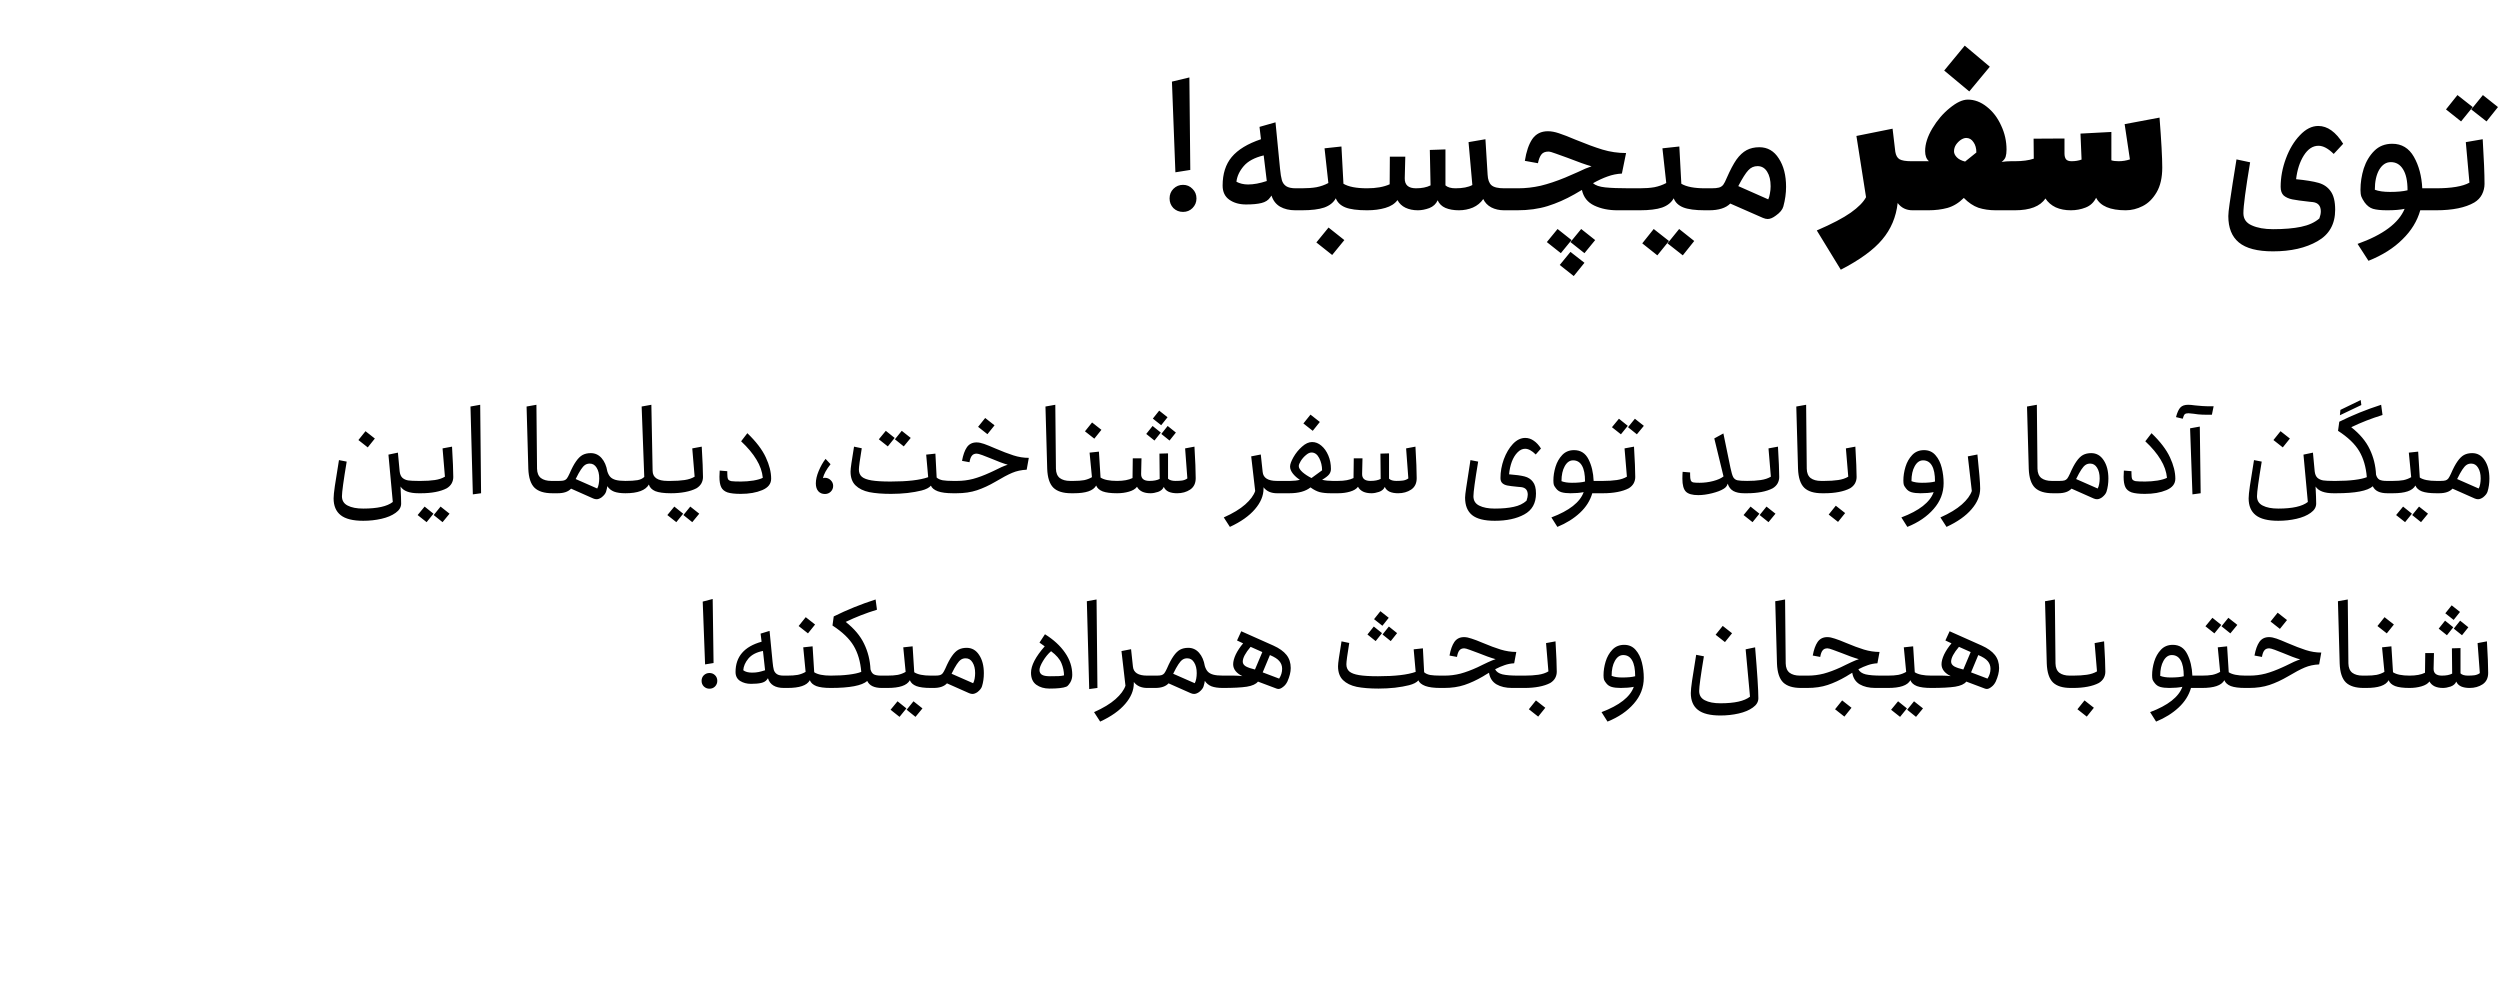
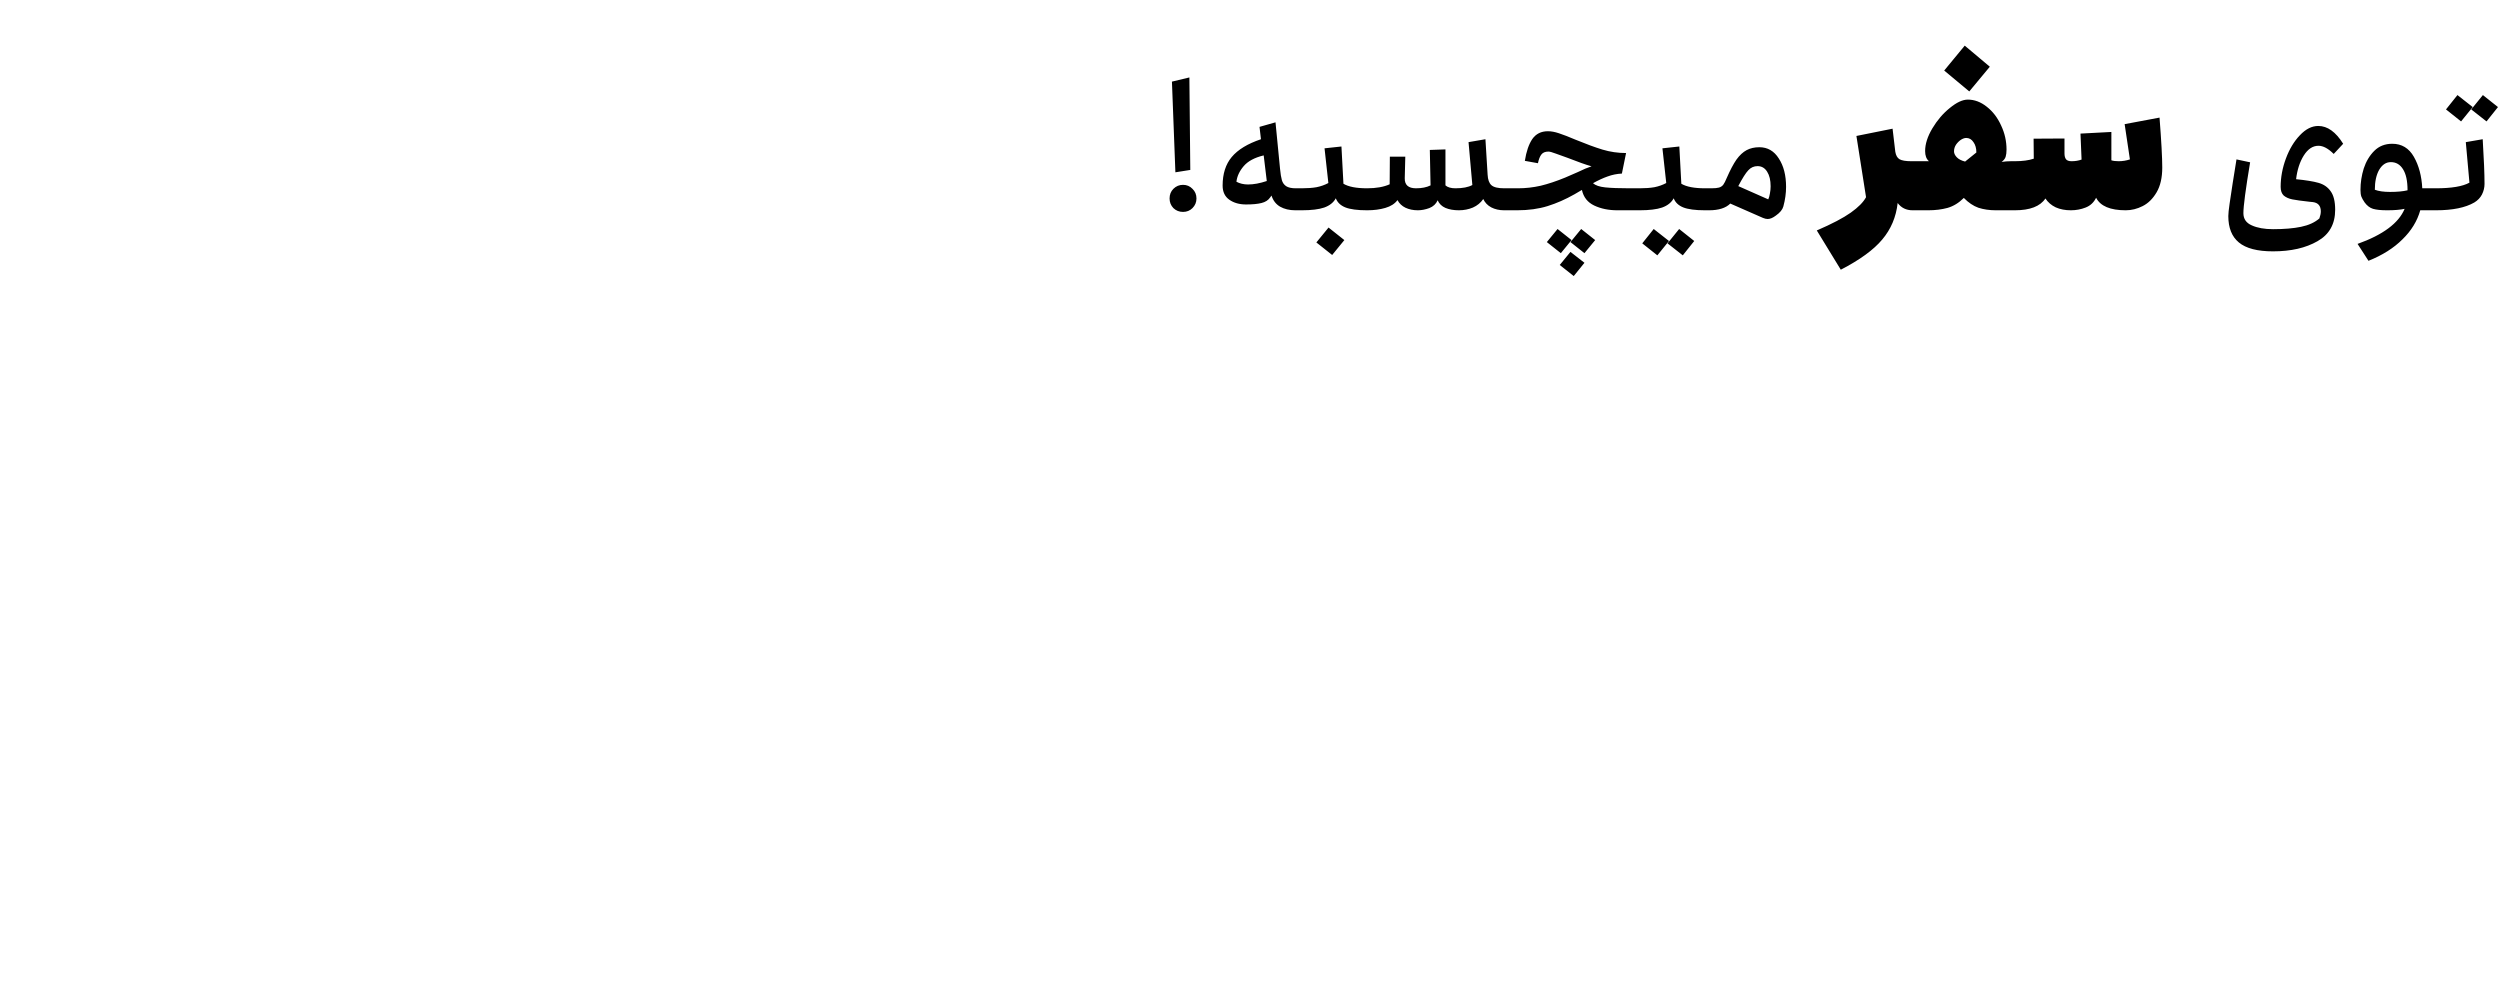
<svg xmlns="http://www.w3.org/2000/svg" width="963" height="387" viewBox="0 0 963 387" fill="none">
  <path d="M458.5 65.46L452.76 66.37L451.43 31.44L458.15 29.83L458.5 65.46ZM450.52 76.45C450.52 74.957 451.01 73.72 451.99 72.74C453.017 71.713 454.253 71.2 455.7 71.2C457.147 71.2 458.36 71.713 459.34 72.74C460.367 73.72 460.88 74.957 460.88 76.45C460.88 77.897 460.367 79.133 459.34 80.16C458.36 81.14 457.147 81.63 455.7 81.63C454.253 81.63 453.017 81.14 451.99 80.16C451.01 79.133 450.52 77.897 450.52 76.45ZM498.954 81C496.668 81 494.708 80.533 493.074 79.6C491.488 78.667 490.391 77.243 489.784 75.33L489.224 76.1C488.524 77.127 487.428 77.827 485.934 78.2C484.441 78.573 482.458 78.76 479.984 78.76C477.418 78.76 475.271 78.153 473.544 76.94C471.818 75.727 470.954 73.907 470.954 71.48C470.954 66.953 472.121 63.29 474.454 60.49C476.834 57.643 480.591 55.357 485.724 53.63L485.164 48.87L491.324 47.12L493.074 65.04C493.261 66.953 493.494 68.4 493.774 69.38C494.054 70.36 494.591 71.13 495.384 71.69C496.224 72.25 497.461 72.53 499.094 72.53H501.474C501.614 72.53 501.731 72.74 501.824 73.16C501.918 73.58 501.964 74.07 501.964 74.63V78.83C501.964 79.437 501.918 79.95 501.824 80.37C501.731 80.79 501.614 81 501.474 81H498.954ZM476.274 70.01C477.581 70.71 479.074 71.06 480.754 71.06C482.901 71.06 485.304 70.617 487.964 69.73L486.774 59.86C483.274 60.7 480.708 62.077 479.074 63.99C477.441 65.903 476.508 67.91 476.274 70.01ZM501.463 81C501.323 81 501.206 80.79 501.113 80.37C500.973 79.903 500.903 79.39 500.903 78.83V74.63C500.903 74.07 500.973 73.58 501.113 73.16C501.206 72.74 501.323 72.53 501.463 72.53C503.656 72.53 505.546 72.39 507.133 72.11C508.766 71.783 510.283 71.247 511.683 70.5L510.213 57.13L516.723 56.43L517.493 70.78C519.453 71.947 522.486 72.53 526.593 72.53C526.78 72.53 526.92 72.74 527.013 73.16C527.106 73.533 527.153 74.023 527.153 74.63V78.83C527.153 79.437 527.106 79.95 527.013 80.37C526.92 80.79 526.78 81 526.593 81C522.86 81 520.06 80.627 518.193 79.88C516.373 79.133 515.16 77.967 514.553 76.38C513.666 78.013 512.173 79.203 510.073 79.95C508.02 80.65 505.15 81 501.463 81ZM507.063 93.39L511.753 87.65L517.843 92.48L513.153 98.22L507.063 93.39ZM579.399 81C577.532 81 575.876 80.627 574.429 79.88C573.029 79.133 572.002 78.06 571.349 76.66C570.369 78.107 569.039 79.203 567.359 79.95C565.679 80.65 563.882 81 561.969 81C559.962 81 558.236 80.697 556.789 80.09C555.389 79.483 554.386 78.503 553.779 77.15C553.172 78.55 552.099 79.553 550.559 80.16C549.019 80.72 547.549 81 546.149 81C544.376 81 542.789 80.673 541.389 80.02C540.036 79.367 539.009 78.387 538.309 77.08C537.282 78.48 535.719 79.483 533.619 80.09C531.566 80.697 529.232 81 526.619 81C526.479 81 526.362 80.79 526.269 80.37C526.129 79.903 526.059 79.39 526.059 78.83V74.63C526.059 74.07 526.129 73.58 526.269 73.16C526.362 72.74 526.479 72.53 526.619 72.53C530.119 72.53 533.012 72.017 535.299 70.99L535.369 60.35H541.319L541.109 68.68C541.062 71.247 542.509 72.53 545.449 72.53C547.689 72.53 549.556 72.157 551.049 71.41L550.769 57.76L556.789 57.55V71.41C557.629 72.157 558.912 72.53 560.639 72.53C563.439 72.53 565.609 72.11 567.149 71.27L565.679 54.75L572.189 53.63L573.029 67.28C573.122 69.193 573.612 70.547 574.499 71.34C575.386 72.133 577.019 72.53 579.399 72.53H582.339C582.526 72.53 582.666 72.74 582.759 73.16C582.852 73.533 582.899 74.023 582.899 74.63V78.83C582.899 79.437 582.852 79.95 582.759 80.37C582.666 80.79 582.526 81 582.339 81H579.399ZM582.332 81C582.192 81 582.075 80.79 581.982 80.37C581.842 79.903 581.772 79.39 581.772 78.83V74.63C581.772 74.07 581.842 73.58 581.982 73.16C582.075 72.74 582.192 72.53 582.332 72.53H584.782C587.675 72.53 590.569 72.203 593.462 71.55C596.355 70.85 599.505 69.8 602.912 68.4C604.079 67.933 605.689 67.233 607.742 66.3C609.842 65.273 611.615 64.527 613.062 64.06C611.009 63.5 607.905 62.403 603.752 60.77C602.165 60.163 600.672 59.627 599.272 59.16C597.919 58.647 596.985 58.39 596.472 58.39C595.212 58.39 594.302 58.763 593.742 59.51C593.182 60.21 592.739 61.33 592.412 62.87L587.372 61.96C587.932 58.367 588.889 55.567 590.242 53.56C591.642 51.553 593.649 50.55 596.262 50.55C597.522 50.55 598.922 50.807 600.462 51.32C602.049 51.833 604.219 52.673 606.972 53.84C610.939 55.473 614.369 56.733 617.262 57.62C620.202 58.507 623.235 58.95 626.362 58.95L624.752 66.86C622.839 66.953 620.995 67.327 619.222 67.98C617.495 68.587 615.629 69.45 613.622 70.57C614.555 71.41 616.119 71.947 618.312 72.18C620.552 72.413 623.655 72.53 627.622 72.53H631.612C631.799 72.53 631.939 72.74 632.032 73.16C632.125 73.533 632.172 74.023 632.172 74.63V78.83C632.172 79.437 632.125 79.95 632.032 80.37C631.939 80.79 631.799 81 631.612 81H623.002C619.642 81 616.679 80.393 614.112 79.18C611.545 77.967 609.959 75.96 609.352 73.16L606.482 74.84C603.029 76.8 599.575 78.317 596.122 79.39C592.669 80.463 588.772 81 584.432 81H582.332ZM595.842 93.25L599.972 88.21L605.362 92.48L601.232 97.52L595.842 93.25ZM604.942 97.03L610.332 101.23L606.202 106.34L600.812 102.07L604.942 97.03ZM609.072 88.21L614.462 92.48L610.332 97.52L604.942 93.25L609.072 88.21ZM631.619 81C631.479 81 631.362 80.79 631.269 80.37C631.129 79.903 631.059 79.39 631.059 78.83V74.63C631.059 74.07 631.129 73.58 631.269 73.16C631.362 72.74 631.479 72.53 631.619 72.53C633.812 72.53 635.702 72.39 637.289 72.11C638.922 71.783 640.439 71.247 641.839 70.5L640.369 57.13L646.879 56.43L647.649 70.78C649.609 71.947 652.642 72.53 656.749 72.53C656.936 72.53 657.076 72.74 657.169 73.16C657.262 73.533 657.309 74.023 657.309 74.63V78.83C657.309 79.437 657.262 79.95 657.169 80.37C657.076 80.79 656.936 81 656.749 81C653.016 81 650.216 80.627 648.349 79.88C646.529 79.133 645.316 77.967 644.709 76.38C643.822 78.013 642.329 79.203 640.229 79.95C638.176 80.65 635.306 81 631.619 81ZM632.599 93.74L637.009 88.21L642.889 92.83L638.409 98.36L632.599 93.74ZM646.809 88.21L652.619 92.83L648.209 98.36L642.329 93.74L646.809 88.21ZM666.505 78.41C664.779 80.137 662.049 81 658.315 81H656.775C656.635 81 656.519 80.79 656.425 80.37C656.285 79.903 656.215 79.39 656.215 78.83V74.63C656.215 74.07 656.285 73.58 656.425 73.16C656.519 72.74 656.635 72.53 656.775 72.53H659.225C660.532 72.53 661.512 72.437 662.165 72.25C662.819 72.063 663.355 71.713 663.775 71.2C664.195 70.64 664.662 69.73 665.175 68.47C666.482 65.483 667.719 63.15 668.885 61.47C670.099 59.79 671.405 58.577 672.805 57.83C674.205 57.083 675.839 56.71 677.705 56.71C680.879 56.71 683.375 58.157 685.195 61.05C687.062 63.897 687.995 67.537 687.995 71.97C687.995 74.443 687.645 76.963 686.945 79.53C686.619 80.743 685.662 81.91 684.075 83.03C682.909 83.917 681.859 84.36 680.925 84.36C680.365 84.36 679.759 84.22 679.105 83.94L666.505 78.41ZM681.135 76.8C681.415 76.193 681.625 75.447 681.765 74.56C681.952 73.627 682.045 72.693 682.045 71.76C682.045 69.427 681.602 67.56 680.715 66.16C679.829 64.713 678.592 63.99 677.005 63.99C675.605 63.99 674.415 64.527 673.435 65.6C672.455 66.627 671.172 68.657 669.585 71.69L681.135 76.8ZM736.72 81C734.294 81 732.38 80.067 730.98 78.2C730.374 83.613 728.39 88.303 725.03 92.27C721.717 96.237 716.397 100.11 709.07 103.89L699.83 88.77C705.664 86.25 710.027 83.963 712.92 81.91C715.814 79.857 717.774 77.873 718.8 75.96L715.09 52.37L729.02 49.57C729.44 52.883 729.79 55.847 730.07 58.46C730.304 59.86 730.84 60.817 731.68 61.33C732.567 61.843 734.084 62.1 736.23 62.1H737.98C738.214 62.1 738.4 62.473 738.54 63.22C738.727 63.967 738.82 64.877 738.82 65.95V77.15C738.82 78.223 738.727 79.133 738.54 79.88C738.4 80.627 738.214 81 737.98 81H736.72ZM737.986 81C737.753 81 737.566 80.627 737.426 79.88C737.24 79.133 737.146 78.223 737.146 77.15V65.95C737.146 64.877 737.24 63.967 737.426 63.22C737.566 62.473 737.753 62.1 737.986 62.1H739.736H743.026C742.046 61.26 741.556 59.953 741.556 58.18C741.556 55.473 742.49 52.557 744.356 49.43C746.223 46.303 748.463 43.69 751.076 41.59C753.69 39.443 756 38.37 758.006 38.37C760.573 38.37 763 39.28 765.286 41.1C767.62 42.92 769.463 45.323 770.816 48.31C772.216 51.25 772.916 54.353 772.916 57.62C772.916 58.74 772.8 59.673 772.566 60.42C772.333 61.12 771.82 61.773 771.026 62.38C772.146 62.193 773.336 62.1 774.596 62.1H776.136C776.416 62.1 776.626 62.473 776.766 63.22C776.953 63.92 777.046 64.83 777.046 65.95V77.15C777.046 78.27 776.953 79.203 776.766 79.95C776.626 80.65 776.416 81 776.136 81H768.786C766.313 81 764.073 80.673 762.066 80.02C760.106 79.32 758.24 78.06 756.466 76.24C754.553 78.153 752.453 79.437 750.166 80.09C747.926 80.697 745.476 81 742.816 81H737.986ZM752.686 58.32C752.686 59.067 753.036 59.813 753.736 60.56C754.436 61.307 755.51 61.867 756.956 62.24L761.296 58.74C761.296 57.107 760.923 55.777 760.176 54.75C759.476 53.677 758.543 53.14 757.376 53.14C756.77 53.14 756.093 53.373 755.346 53.84C754.646 54.307 754.016 54.937 753.456 55.73C752.943 56.523 752.686 57.387 752.686 58.32ZM748.906 27.17L756.816 17.58L766.476 25.7L758.566 35.22L748.906 27.17ZM776.131 81C775.898 81 775.711 80.627 775.571 79.88C775.384 79.133 775.291 78.223 775.291 77.15V65.95C775.291 64.877 775.384 63.967 775.571 63.22C775.711 62.473 775.898 62.1 776.131 62.1C779.071 62.1 781.498 61.773 783.411 61.12L783.341 53.42L795.241 53.35V59.09C795.241 60.117 795.451 60.887 795.871 61.4C796.291 61.867 796.991 62.1 797.971 62.1C799.371 62.1 800.654 61.89 801.821 61.47L801.401 51.46L813.301 50.83V61.75C814.001 61.983 814.934 62.1 816.101 62.1C817.594 62.1 819.041 61.867 820.441 61.4L818.411 47.82L831.851 45.3C832.551 54.307 832.901 60.723 832.901 64.55C832.901 68.423 832.178 71.597 830.731 74.07C829.284 76.543 827.488 78.317 825.341 79.39C823.241 80.463 821.071 81 818.831 81C812.858 81 809.054 79.39 807.421 76.17C806.534 77.99 805.181 79.25 803.361 79.95C801.588 80.65 799.698 81 797.691 81C795.498 81 793.561 80.627 791.881 79.88C790.201 79.087 788.871 77.943 787.891 76.45C785.884 79.483 781.964 81 776.131 81ZM875.567 96.82C869.547 96.82 865.16 95.677 862.407 93.39C859.7 91.15 858.347 87.767 858.347 83.24C858.347 82.307 858.51 80.72 858.837 78.48C859.164 76.193 859.56 73.557 860.027 70.57L861.497 61.4L866.747 62.52C865.02 72.88 864.157 79.413 864.157 82.12C864.157 84.313 865.23 85.877 867.377 86.81C869.524 87.79 872.254 88.28 875.567 88.28C879.86 88.28 883.454 87.977 886.347 87.37C889.287 86.763 891.644 85.69 893.417 84.15C893.79 83.123 893.977 82.213 893.977 81.42C893.977 79.32 892.974 78.13 890.967 77.85L889.567 77.71C886.58 77.383 884.387 77.08 882.987 76.8C881.634 76.52 880.537 76.03 879.697 75.33C878.904 74.583 878.507 73.463 878.507 71.97C878.507 68.33 879.184 64.69 880.537 61.05C881.89 57.41 883.687 54.423 885.927 52.09C888.167 49.71 890.524 48.52 892.997 48.52C896.544 48.52 899.74 50.807 902.587 55.38L898.947 59.3C896.847 57.2 894.887 56.15 893.067 56.15C890.874 56.15 888.984 57.41 887.397 59.93C885.857 62.403 884.877 65.437 884.457 69.03C888.237 69.403 891.107 69.87 893.067 70.43C895.074 70.99 896.637 72.063 897.757 73.65C898.924 75.237 899.507 77.617 899.507 80.79C899.507 86.297 897.244 90.333 892.717 92.9C888.19 95.513 882.474 96.82 875.567 96.82ZM908.135 93.95C917.935 90.45 923.978 85.947 926.265 80.44C924.585 80.813 922.345 81 919.545 81C917.165 81 915.345 80.813 914.085 80.44C912.872 80.067 911.798 79.25 910.865 77.99C910.258 77.103 909.838 76.357 909.605 75.75C909.372 75.097 909.255 74.233 909.255 73.16C909.255 70.36 909.675 67.607 910.515 64.9C911.402 62.193 912.755 59.93 914.575 58.11C916.395 56.29 918.705 55.38 921.505 55.38C925.145 55.38 927.922 57.06 929.835 60.42C931.748 63.78 932.822 67.817 933.055 72.53H938.375C938.515 72.53 938.632 72.74 938.725 73.16C938.865 73.58 938.935 74.07 938.935 74.63V78.83C938.935 79.39 938.865 79.903 938.725 80.37C938.632 80.79 938.515 81 938.375 81H932.285C931.118 85.153 928.832 88.887 925.425 92.2C922.065 95.56 917.702 98.313 912.335 100.46L908.135 93.95ZM914.785 73.09C916.232 73.65 918.192 73.93 920.665 73.93C923.418 73.93 925.658 73.72 927.385 73.3C927.385 69.707 926.802 67 925.635 65.18C924.515 63.36 922.952 62.45 920.945 62.45C919.125 62.45 917.632 63.43 916.465 65.39C915.345 67.35 914.785 69.917 914.785 73.09ZM938.348 81C938.208 81 938.091 80.79 937.998 80.37C937.858 79.903 937.788 79.39 937.788 78.83V74.63C937.788 74.07 937.858 73.58 937.998 73.16C938.091 72.74 938.208 72.53 938.348 72.53C944.321 72.53 948.614 71.807 951.228 70.36L949.828 54.75L956.338 53.63C956.804 61.283 957.038 67.023 957.038 70.85C957.038 72.25 956.711 73.603 956.058 74.91C955.404 76.17 954.424 77.197 953.118 77.99C949.664 79.997 944.741 81 938.348 81ZM942.198 42.15L946.608 36.62L952.488 41.24L948.008 46.77L942.198 42.15ZM956.408 36.62L962.218 41.24L957.808 46.77L951.928 42.15L956.408 36.62Z" fill="black" />
-   <path d="M161.193 190C157.705 190 155.401 189.136 154.281 187.408C154.441 190.384 154.521 192.576 154.521 193.984C154.521 195.36 153.817 196.544 152.409 197.536C151.001 198.56 149.177 199.328 146.937 199.84C144.697 200.352 142.361 200.608 139.929 200.608C135.961 200.608 133.065 199.888 131.241 198.448C129.417 197.008 128.505 194.848 128.505 191.968C128.505 191.008 128.665 189.424 128.985 187.216C129.305 184.976 129.833 181.648 130.569 177.232L133.545 177.808C132.329 185.104 131.721 189.552 131.721 191.152C131.721 192.816 132.457 194.016 133.929 194.752C135.401 195.52 137.401 195.904 139.929 195.904C145.369 195.904 149.161 195.056 151.305 193.36L149.625 175.12L153.273 174.352L153.945 181.552C154.073 182.672 154.425 183.504 155.001 184.048C155.577 184.56 156.313 184.896 157.209 185.056C158.137 185.184 159.417 185.248 161.049 185.248H162.249C162.345 185.248 162.425 185.376 162.489 185.632C162.553 185.888 162.585 186.192 162.585 186.544V188.752C162.585 189.104 162.553 189.408 162.489 189.664C162.425 189.888 162.345 190 162.249 190H161.193ZM138.057 169.504L140.793 166.096L144.393 168.928L141.657 172.336L138.057 169.504ZM162.266 190C162.17 190 162.09 189.888 162.026 189.664C161.962 189.408 161.93 189.104 161.93 188.752V186.544C161.93 186.192 161.962 185.888 162.026 185.632C162.09 185.376 162.17 185.248 162.266 185.248C164.218 185.248 165.962 185.136 167.498 184.912C169.034 184.688 170.33 184.256 171.386 183.616L170.474 172.72L174.122 172.048C174.442 177.488 174.602 181.392 174.602 183.76C174.602 184.624 174.394 185.44 173.978 186.208C173.562 186.944 172.938 187.568 172.106 188.08C170.89 188.72 169.434 189.2 167.738 189.52C166.042 189.84 164.218 190 162.266 190ZM160.874 198.4L163.562 195.136L166.97 197.872L164.33 201.136L160.874 198.4ZM169.706 195.136L173.162 197.872L170.474 201.136L167.066 198.4L169.706 195.136ZM184.972 155.92L185.308 190L182.14 190.432L181.228 156.592L184.972 155.92ZM212.773 190C209.669 190 207.381 189.296 205.909 187.888C204.437 186.448 203.637 184.016 203.509 180.592L202.837 156.592L206.629 155.92L206.868 180.544C206.901 182.176 207.397 183.376 208.357 184.144C209.349 184.88 210.677 185.248 212.341 185.248H213.733C213.829 185.248 213.909 185.376 213.973 185.632C214.037 185.888 214.069 186.192 214.069 186.544V188.752C214.069 189.104 214.037 189.408 213.973 189.664C213.909 189.888 213.829 190 213.733 190H212.773ZM219.974 188.224C218.886 189.408 217.174 190 214.838 190H213.734C213.638 190 213.558 189.888 213.494 189.664C213.43 189.408 213.398 189.104 213.398 188.752V186.544C213.398 186.192 213.43 185.888 213.494 185.632C213.558 185.376 213.638 185.248 213.734 185.248H215.414C216.246 185.248 216.87 185.184 217.286 185.056C217.702 184.928 218.054 184.688 218.342 184.336C218.63 183.952 218.966 183.344 219.35 182.512C220.246 180.432 221.094 178.832 221.894 177.712C222.694 176.56 223.526 175.744 224.39 175.264C225.286 174.784 226.342 174.544 227.558 174.544C229.222 174.544 230.614 175.184 231.734 176.464C232.854 177.744 233.59 179.44 233.942 181.552C234.23 182.48 234.614 183.2 235.094 183.712C235.574 184.224 236.262 184.608 237.158 184.864C238.086 185.12 239.334 185.248 240.902 185.248C240.998 185.248 241.078 185.376 241.142 185.632C241.206 185.888 241.238 186.192 241.238 186.544V188.752C241.238 189.104 241.206 189.408 241.142 189.664C241.078 189.888 240.998 190 240.902 190C239.11 190 237.654 189.792 236.534 189.376C235.414 188.928 234.55 188.224 233.942 187.264C233.878 187.808 233.718 188.512 233.462 189.376C233.238 190.112 232.662 190.848 231.734 191.584C231.03 192.064 230.39 192.304 229.814 192.304C229.398 192.304 228.966 192.208 228.518 192.016L219.974 188.224ZM230.054 188.176C230.31 187.728 230.502 187.152 230.63 186.448C230.758 185.744 230.822 185.024 230.822 184.288C230.822 182.592 230.486 181.216 229.814 180.16C229.174 179.104 228.294 178.576 227.174 178.576C226.47 178.576 225.862 178.752 225.35 179.104C224.838 179.456 224.31 180.048 223.766 180.88C223.222 181.68 222.55 182.896 221.75 184.528L230.054 188.176ZM240.922 190C240.826 190 240.746 189.888 240.682 189.664C240.618 189.408 240.586 189.104 240.586 188.752V186.544C240.586 186.192 240.618 185.888 240.682 185.632C240.746 185.376 240.826 185.248 240.922 185.248C242.874 185.248 244.41 185.152 245.53 184.96C246.65 184.768 247.53 184.352 248.17 183.712L247.162 156.592L250.906 155.92L251.386 181.36C251.418 183.952 253.338 185.248 257.146 185.248H258.442C258.538 185.248 258.618 185.376 258.682 185.632C258.746 185.888 258.778 186.192 258.778 186.544V188.752C258.778 189.104 258.746 189.408 258.682 189.664C258.618 189.888 258.538 190 258.442 190C255.754 190 253.738 189.728 252.394 189.184C251.082 188.608 250.266 187.76 249.946 186.64C248.666 188.88 245.658 190 240.922 190ZM258.453 190C258.357 190 258.277 189.888 258.213 189.664C258.149 189.408 258.117 189.104 258.117 188.752V186.544C258.117 186.192 258.149 185.888 258.213 185.632C258.277 185.376 258.357 185.248 258.453 185.248C260.405 185.248 262.149 185.136 263.685 184.912C265.221 184.688 266.517 184.256 267.573 183.616L266.661 172.72L270.309 172.048C270.629 177.488 270.789 181.392 270.789 183.76C270.789 184.624 270.581 185.44 270.165 186.208C269.749 186.944 269.125 187.568 268.293 188.08C267.077 188.72 265.621 189.2 263.925 189.52C262.229 189.84 260.405 190 258.453 190ZM257.061 198.4L259.749 195.136L263.157 197.872L260.517 201.136L257.061 198.4ZM265.893 195.136L269.349 197.872L266.661 201.136L263.253 198.4L265.893 195.136ZM280.152 182.416C280.152 183.44 280.248 184.16 280.44 184.576C280.664 184.96 281.112 185.216 281.784 185.344C282.456 185.44 283.672 185.488 285.432 185.488C287 185.488 288.6 185.36 290.232 185.104C291.864 184.816 293.064 184.464 293.832 184.048C293.608 181.68 292.792 179.344 291.384 177.04C290.008 174.736 288.04 172.384 285.48 169.984L287.88 166.864C291.24 170.096 293.608 173.2 294.984 176.176C296.36 179.12 297.048 181.856 297.048 184.384C297.048 186.368 295.896 187.84 293.592 188.8C291.32 189.76 288.568 190.24 285.336 190.24C283.096 190.24 281.384 190.048 280.2 189.664C279.048 189.248 278.248 188.576 277.8 187.648C277.352 186.72 277.128 185.392 277.128 183.664C277.128 183.344 277.16 182.544 277.224 181.264L280.152 181.504V182.416ZM317.764 190.288C316.708 190.288 315.86 189.936 315.22 189.232C314.58 188.496 314.26 187.488 314.26 186.208C314.26 184.768 314.628 183.168 315.364 181.408C316.1 179.648 316.98 178.096 318.004 176.752L319.924 178.816C318.292 180.896 317.316 182.688 316.996 184.192C317.284 184.096 317.54 184.048 317.764 184.048C318.628 184.048 319.364 184.352 319.972 184.96C320.612 185.568 320.932 186.304 320.932 187.168C320.932 188.032 320.628 188.768 320.02 189.376C319.412 189.984 318.66 190.288 317.764 190.288ZM343.23 190.24C339.87 190.24 337.07 190.016 334.83 189.568C332.59 189.088 330.83 188.224 329.55 186.976C328.27 185.728 327.63 183.952 327.63 181.648C327.63 181.008 327.742 179.936 327.966 178.432C328.19 176.928 328.526 174.8 328.974 172.048L331.95 172.672C331.214 177.152 330.846 179.888 330.846 180.88C330.846 182.064 331.23 182.992 331.998 183.664C332.766 184.304 334.014 184.768 335.742 185.056C337.502 185.344 339.934 185.488 343.038 185.488C349.566 185.488 354.398 184.928 357.534 183.808L356.766 175.12L360.318 174.736L360.798 183.952C361.374 184.464 362.158 184.816 363.15 185.008C364.142 185.168 365.438 185.248 367.038 185.248C367.134 185.248 367.214 185.376 367.278 185.632C367.342 185.888 367.374 186.192 367.374 186.544V188.752C367.374 189.104 367.342 189.408 367.278 189.664C367.214 189.888 367.134 190 367.038 190C364.574 190 362.638 189.744 361.23 189.232C359.822 188.688 358.942 187.968 358.59 187.072C357.918 187.872 356.718 188.496 354.99 188.944C353.486 189.328 351.678 189.648 349.566 189.904C347.486 190.128 345.374 190.24 343.23 190.24ZM338.526 169.216L341.214 165.952L344.622 168.688L341.982 171.952L338.526 169.216ZM347.358 165.952L350.814 168.688L348.126 171.952L344.718 169.216L347.358 165.952ZM367.016 190C366.92 190 366.84 189.888 366.776 189.664C366.712 189.408 366.68 189.104 366.68 188.752V186.544C366.68 186.192 366.712 185.888 366.776 185.632C366.84 185.376 366.92 185.248 367.016 185.248H368.744C370.76 185.248 372.776 184.992 374.792 184.48C376.808 183.936 379 183.12 381.368 182.032C381.88 181.776 382.264 181.6 382.52 181.504C385.016 180.224 386.904 179.392 388.184 179.008C387.352 178.784 386.344 178.448 385.16 178C383.976 177.552 382.824 177.088 381.704 176.608C380.552 176.128 379.448 175.696 378.392 175.312C377.336 174.928 376.616 174.736 376.232 174.736C375.4 174.736 374.776 175.008 374.36 175.552C373.944 176.064 373.64 176.896 373.448 178.048L370.568 177.52C370.984 175.248 371.608 173.504 372.44 172.288C373.304 171.04 374.552 170.416 376.184 170.416C377.016 170.416 377.976 170.608 379.064 170.992C380.152 171.376 381.576 171.952 383.336 172.72C386.024 173.872 388.36 174.768 390.344 175.408C392.328 176.048 394.312 176.368 396.296 176.368L395.48 180.928C393.432 181.024 391.576 181.424 389.912 182.128C388.248 182.832 386.104 183.968 383.48 185.536C381.016 186.976 378.632 188.08 376.328 188.848C374.024 189.616 371.4 190 368.456 190H367.016ZM376.76 164.416L379.496 161.008L383.096 163.84L380.36 167.248L376.76 164.416ZM412.648 190C409.544 190 407.256 189.296 405.784 187.888C404.312 186.448 403.512 184.016 403.384 180.592L402.712 156.592L406.504 155.92L406.743 180.544C406.776 182.176 407.272 183.376 408.232 184.144C409.224 184.88 410.552 185.248 412.216 185.248H413.608C413.704 185.248 413.784 185.376 413.848 185.632C413.912 185.888 413.944 186.192 413.944 186.544V188.752C413.944 189.104 413.912 189.408 413.848 189.664C413.784 189.888 413.704 190 413.608 190H412.648ZM413.609 190C413.513 190 413.433 189.888 413.369 189.664C413.305 189.408 413.273 189.104 413.273 188.752V186.544C413.273 186.192 413.305 185.888 413.369 185.632C413.433 185.376 413.513 185.248 413.609 185.248C415.177 185.248 416.505 185.152 417.593 184.96C418.681 184.736 419.689 184.352 420.617 183.808L419.705 174.352L423.305 173.968L423.929 183.952C425.241 184.816 427.369 185.248 430.313 185.248C430.377 185.248 430.441 185.376 430.505 185.632C430.601 185.888 430.649 186.192 430.649 186.544V188.752C430.649 189.104 430.601 189.408 430.505 189.664C430.441 189.888 430.377 190 430.313 190C427.881 190 426.025 189.76 424.745 189.28C423.465 188.768 422.633 188.016 422.249 187.024C421.673 188.048 420.665 188.8 419.225 189.28C417.817 189.76 415.945 190 413.609 190ZM417.929 166.144L420.665 162.736L424.265 165.568L421.529 168.976L417.929 166.144ZM430.297 190C430.201 190 430.121 189.888 430.057 189.664C429.993 189.408 429.961 189.104 429.961 188.752V186.544C429.961 186.192 429.993 185.888 430.057 185.632C430.121 185.376 430.201 185.248 430.297 185.248C432.793 185.248 434.777 184.88 436.249 184.144L436.345 176.56H439.705L439.561 182.56C439.529 184.352 440.601 185.248 442.777 185.248C444.409 185.248 445.721 184.992 446.713 184.48L446.617 174.736L449.929 174.64V184.384C450.505 184.96 451.465 185.248 452.809 185.248C453.769 185.248 454.617 185.2 455.353 185.104C456.121 184.976 456.793 184.704 457.369 184.288L456.505 172.72L460.105 172.048C460.425 177.488 460.585 181.536 460.585 184.192C460.585 186.176 459.865 187.648 458.425 188.608C457.017 189.536 455.353 190 453.433 190C452.153 190 451.065 189.808 450.169 189.424C449.273 189.008 448.649 188.384 448.297 187.552C447.913 188.448 447.177 189.088 446.089 189.472C445.033 189.824 444.057 190 443.161 190C441.913 190 440.841 189.792 439.945 189.376C439.049 188.928 438.393 188.304 437.977 187.504C437.369 188.336 436.345 188.96 434.905 189.376C433.497 189.792 431.961 190 430.297 190ZM441.529 167.152L443.977 164.08L447.145 166.624L444.697 169.696L441.529 167.152ZM446.521 158.176L449.737 160.72L447.289 163.792L444.073 161.248L446.521 158.176ZM449.785 164.08L452.953 166.624L450.505 169.696L447.337 167.152L449.785 164.08ZM491.848 190C490.76 190 489.768 189.808 488.872 189.424C487.976 189.008 487.256 188.432 486.712 187.696V188.224C486.712 190.944 485.608 193.584 483.4 196.144C481.192 198.736 477.976 201.008 473.752 202.96L471.4 199.312C474.92 197.744 477.672 196.08 479.656 194.32C481.64 192.56 482.92 190.832 483.496 189.136L481.96 175.792L485.656 175.072L486.376 181.792C486.6 184.096 488.424 185.248 491.848 185.248H493.864C493.96 185.248 494.04 185.376 494.104 185.632C494.168 185.888 494.2 186.192 494.2 186.544V188.752C494.2 189.104 494.168 189.408 494.104 189.664C494.04 189.888 493.96 190 493.864 190H491.848ZM493.859 190C493.763 190 493.683 189.888 493.619 189.664C493.555 189.408 493.523 189.104 493.523 188.752V186.544C493.523 186.192 493.555 185.888 493.619 185.632C493.683 185.376 493.763 185.248 493.859 185.248H497.075C498.419 185.248 499.635 185.104 500.723 184.816C499.731 184.208 498.851 183.44 498.083 182.512C497.315 181.552 496.931 180.624 496.931 179.728C496.931 178.864 497.363 177.664 498.227 176.128C499.123 174.56 500.227 173.2 501.539 172.048C502.851 170.864 504.147 170.272 505.427 170.272C506.707 170.272 507.891 170.736 508.979 171.664C510.099 172.592 510.995 173.856 511.667 175.456C512.339 177.024 512.675 178.752 512.675 180.64C512.675 181.44 512.435 182.144 511.955 182.752C511.475 183.36 510.579 184.048 509.267 184.816C510.515 185.104 511.859 185.248 513.299 185.248H515.411C515.507 185.248 515.587 185.376 515.651 185.632C515.715 185.888 515.747 186.192 515.747 186.544V188.752C515.747 189.104 515.715 189.408 515.651 189.664C515.587 189.888 515.507 190 515.411 190H512.579C510.947 190 509.539 189.856 508.355 189.568C507.203 189.248 506.019 188.64 504.803 187.744C502.947 189.248 500.227 190 496.643 190H493.859ZM500.291 179.536C500.291 180.24 500.771 181.024 501.731 181.888C502.691 182.72 503.843 183.472 505.187 184.144L509.267 181.168C509.267 179.472 508.899 177.904 508.163 176.464C507.427 175.024 506.435 174.304 505.187 174.304C504.515 174.304 503.795 174.64 503.027 175.312C502.259 175.952 501.603 176.704 501.059 177.568C500.547 178.4 500.291 179.056 500.291 179.536ZM502.067 163.12L504.803 159.712L508.403 162.544L505.667 165.952L502.067 163.12ZM515.422 190C515.326 190 515.246 189.888 515.182 189.664C515.118 189.408 515.086 189.104 515.086 188.752V186.544C515.086 186.192 515.118 185.888 515.182 185.632C515.246 185.376 515.326 185.248 515.422 185.248C517.918 185.248 519.902 184.88 521.374 184.144L521.47 176.56H524.83L524.686 182.56C524.654 184.352 525.726 185.248 527.902 185.248C529.534 185.248 530.846 184.992 531.838 184.48L531.742 174.736L535.054 174.64V184.384C535.63 184.96 536.59 185.248 537.934 185.248C538.894 185.248 539.742 185.2 540.478 185.104C541.246 184.976 541.918 184.704 542.494 184.288L541.63 172.72L545.23 172.048C545.55 177.488 545.71 181.536 545.71 184.192C545.71 186.176 544.99 187.648 543.55 188.608C542.142 189.536 540.478 190 538.558 190C537.278 190 536.19 189.808 535.294 189.424C534.398 189.008 533.774 188.384 533.422 187.552C533.038 188.448 532.302 189.088 531.214 189.472C530.158 189.824 529.182 190 528.286 190C527.038 190 525.966 189.792 525.07 189.376C524.174 188.928 523.518 188.304 523.102 187.504C522.494 188.336 521.47 188.96 520.03 189.376C518.622 189.792 517.086 190 515.422 190ZM575.773 200.608C571.773 200.608 568.861 199.872 567.037 198.4C565.245 196.928 564.349 194.688 564.349 191.68C564.349 191.04 564.493 189.776 564.781 187.888C565.069 186 565.421 183.712 565.837 181.024C565.933 180.384 566.029 179.76 566.125 179.152C566.221 178.512 566.317 177.872 566.413 177.232L569.389 177.808C568.173 185.104 567.565 189.552 567.565 191.152C567.565 192.816 568.301 194.016 569.773 194.752C571.277 195.52 573.277 195.904 575.773 195.904C578.685 195.904 581.133 195.68 583.117 195.232C585.101 194.816 586.733 194.032 588.013 192.88C588.333 191.92 588.493 191.152 588.493 190.576C588.493 188.848 587.677 187.872 586.045 187.648L584.461 187.504C582.765 187.344 581.501 187.184 580.669 187.024C579.837 186.864 579.181 186.56 578.701 186.112C578.221 185.664 577.981 185.008 577.981 184.144C577.981 181.712 578.413 179.296 579.277 176.896C580.173 174.496 581.341 172.528 582.781 170.992C584.253 169.456 585.837 168.688 587.533 168.688C588.717 168.688 589.821 169.056 590.845 169.792C591.869 170.496 592.781 171.488 593.581 172.768L591.565 175.072C590.093 173.6 588.733 172.864 587.485 172.864C586.429 172.864 585.453 173.328 584.557 174.256C583.661 175.152 582.925 176.352 582.349 177.856C581.805 179.36 581.453 180.976 581.293 182.704C583.885 182.896 585.869 183.168 587.245 183.52C588.621 183.872 589.693 184.56 590.461 185.584C591.261 186.576 591.661 188.08 591.661 190.096C591.661 193.84 590.157 196.528 587.149 198.16C584.173 199.792 580.381 200.608 575.773 200.608ZM597.598 199.312C604.478 196.72 608.622 193.472 610.03 189.568C608.59 189.856 606.91 190 604.99 190C603.582 190 602.43 189.872 601.534 189.616C600.638 189.36 599.918 188.864 599.374 188.128C598.99 187.648 598.718 187.216 598.558 186.832C598.43 186.416 598.366 185.84 598.366 185.104C598.366 183.376 598.638 181.616 599.182 179.824C599.726 178.032 600.59 176.512 601.773 175.264C602.958 174.016 604.478 173.392 606.334 173.392C608.862 173.392 610.718 174.576 611.902 176.944C613.086 179.28 613.742 182.048 613.87 185.248H617.566C617.662 185.248 617.742 185.376 617.806 185.632C617.87 185.888 617.902 186.192 617.902 186.544V188.752C617.902 189.104 617.87 189.408 617.806 189.664C617.742 189.888 617.662 190 617.566 190H613.342C612.542 192.816 610.958 195.328 608.59 197.536C606.222 199.744 603.326 201.552 599.902 202.96L597.598 199.312ZM601.486 185.344C602.51 185.76 603.854 185.968 605.518 185.968C607.726 185.968 609.406 185.808 610.558 185.488C610.558 182.736 610.158 180.688 609.358 179.344C608.59 178 607.454 177.328 605.95 177.328C604.638 177.328 603.566 178.08 602.734 179.584C601.902 181.056 601.486 182.976 601.486 185.344ZM617.562 190C617.466 190 617.386 189.888 617.322 189.664C617.258 189.408 617.226 189.104 617.226 188.752V186.544C617.226 186.192 617.258 185.888 617.322 185.632C617.386 185.376 617.466 185.248 617.562 185.248C619.515 185.248 621.259 185.136 622.795 184.912C624.331 184.688 625.627 184.256 626.683 183.616L625.771 172.72L629.419 172.048C629.739 177.488 629.898 181.392 629.898 183.76C629.898 184.624 629.691 185.44 629.275 186.208C628.859 186.944 628.235 187.568 627.403 188.08C626.187 188.72 624.731 189.2 623.035 189.52C621.339 189.84 619.515 190 617.562 190ZM620.923 164.56L623.611 161.296L627.019 164.032L624.379 167.296L620.923 164.56ZM629.755 161.296L633.211 164.032L630.523 167.296L627.115 164.56L629.755 161.296ZM654.152 190.72C651.88 190.72 650.296 190.272 649.4 189.376C648.504 188.448 648.056 186.8 648.056 184.432C648.056 183.28 648.088 182.384 648.152 181.744L651.032 181.984V182.896C651.032 183.888 651.112 184.592 651.272 185.008C651.432 185.424 651.752 185.696 652.232 185.824C652.712 185.92 653.528 185.968 654.68 185.968C656.44 185.968 658.184 185.744 659.912 185.296C661.64 184.848 662.968 184.256 663.896 183.52L660.344 168.88L663.848 166.96L666.584 180.256C666.936 181.952 667.288 183.136 667.64 183.808C668.024 184.448 668.568 184.848 669.272 185.008C669.976 185.168 671.224 185.248 673.016 185.248C673.08 185.248 673.144 185.376 673.208 185.632C673.304 185.888 673.352 186.192 673.352 186.544V188.752C673.352 189.104 673.304 189.408 673.208 189.664C673.144 189.888 673.08 190 673.016 190H671.816C670.12 190 668.744 189.712 667.688 189.136C666.632 188.528 665.912 187.584 665.528 186.304C665.336 186.848 665.112 187.264 664.856 187.552C664.6 187.84 664.28 188.096 663.896 188.32C662.872 188.96 661.4 189.52 659.48 190C657.56 190.48 655.784 190.72 654.152 190.72ZM673.016 190C672.92 190 672.84 189.888 672.776 189.664C672.712 189.408 672.68 189.104 672.68 188.752V186.544C672.68 186.192 672.712 185.888 672.776 185.632C672.84 185.376 672.92 185.248 673.016 185.248C674.968 185.248 676.712 185.136 678.248 184.912C679.784 184.688 681.08 184.256 682.136 183.616L681.224 172.72L684.872 172.048C685.192 177.488 685.352 181.392 685.352 183.76C685.352 184.624 685.144 185.44 684.728 186.208C684.312 186.944 683.688 187.568 682.856 188.08C681.64 188.72 680.184 189.2 678.488 189.52C676.792 189.84 674.968 190 673.016 190ZM671.624 198.4L674.312 195.136L677.72 197.872L675.08 201.136L671.624 198.4ZM680.456 195.136L683.912 197.872L681.224 201.136L677.816 198.4L680.456 195.136ZM701.866 190C698.762 190 696.474 189.296 695.002 187.888C693.53 186.448 692.73 184.016 692.602 180.592L691.93 156.592L695.722 155.92L695.962 180.544C695.994 182.176 696.49 183.376 697.45 184.144C698.442 184.88 699.77 185.248 701.434 185.248H702.826C702.922 185.248 703.002 185.376 703.066 185.632C703.13 185.888 703.162 186.192 703.162 186.544V188.752C703.162 189.104 703.13 189.408 703.066 189.664C703.002 189.888 702.922 190 702.826 190H701.866ZM702.828 190C702.732 190 702.652 189.888 702.588 189.664C702.524 189.408 702.492 189.104 702.492 188.752V186.544C702.492 186.192 702.524 185.888 702.588 185.632C702.652 185.376 702.732 185.248 702.828 185.248C704.78 185.248 706.524 185.136 708.06 184.912C709.596 184.688 710.892 184.256 711.948 183.616L711.036 172.72L714.684 172.048C715.004 177.488 715.164 181.392 715.164 183.76C715.164 184.624 714.956 185.44 714.54 186.208C714.124 186.944 713.5 187.568 712.668 188.08C711.452 188.72 709.996 189.2 708.3 189.52C706.604 189.84 704.78 190 702.828 190ZM704.412 198.208L707.148 194.8L710.748 197.632L708.012 201.04L704.412 198.208ZM732.41 199.312C739.29 196.72 743.434 193.472 744.842 189.568C743.402 189.856 741.722 190 739.802 190C738.394 190 737.242 189.872 736.346 189.616C735.45 189.36 734.73 188.864 734.186 188.128C733.802 187.648 733.53 187.216 733.37 186.832C733.242 186.416 733.178 185.84 733.178 185.104C733.178 183.376 733.45 181.616 733.994 179.824C734.538 178.032 735.402 176.512 736.586 175.264C737.77 174.016 739.29 173.392 741.146 173.392C742.97 173.392 744.442 174.048 745.562 175.36C746.682 176.64 747.482 178.256 747.962 180.208C748.442 182.128 748.682 184.096 748.682 186.112C748.682 189.824 747.402 193.136 744.842 196.048C742.314 198.96 738.938 201.264 734.714 202.96L732.41 199.312ZM736.298 185.344C737.322 185.76 738.666 185.968 740.33 185.968C742.538 185.968 744.218 185.808 745.37 185.488C745.37 182.736 744.97 180.688 744.17 179.344C743.402 178 742.266 177.328 740.762 177.328C739.45 177.328 738.378 178.08 737.546 179.584C736.714 181.056 736.298 182.976 736.298 185.344ZM747.447 199.312C750.967 197.744 753.719 196.08 755.703 194.32C757.687 192.56 758.967 190.832 759.543 189.136L758.007 175.792L761.703 175.072C762.023 178.208 762.279 180.896 762.471 183.136C762.663 185.344 762.759 187.04 762.759 188.224C762.759 190.944 761.655 193.584 759.447 196.144C757.239 198.736 754.023 201.008 749.799 202.96L747.447 199.312ZM790.741 190C787.637 190 785.349 189.296 783.877 187.888C782.405 186.448 781.605 184.016 781.477 180.592L780.805 156.592L784.597 155.92L784.837 180.544C784.869 182.176 785.365 183.376 786.325 184.144C787.317 184.88 788.645 185.248 790.309 185.248H791.701C791.797 185.248 791.877 185.376 791.941 185.632C792.005 185.888 792.037 186.192 792.037 186.544V188.752C792.037 189.104 792.005 189.408 791.941 189.664C791.877 189.888 791.797 190 791.701 190H790.741ZM797.943 188.224C796.855 189.408 795.143 190 792.807 190H791.703C791.607 190 791.527 189.888 791.463 189.664C791.399 189.408 791.367 189.104 791.367 188.752V186.544C791.367 186.192 791.399 185.888 791.463 185.632C791.527 185.376 791.607 185.248 791.703 185.248H793.383C794.215 185.248 794.839 185.184 795.255 185.056C795.671 184.928 796.023 184.688 796.311 184.336C796.599 183.952 796.935 183.344 797.319 182.512C798.215 180.432 799.063 178.832 799.863 177.712C800.663 176.56 801.495 175.744 802.359 175.264C803.255 174.784 804.311 174.544 805.527 174.544C807.543 174.544 809.143 175.456 810.327 177.28C811.543 179.104 812.151 181.456 812.151 184.336C812.151 186.16 811.911 187.84 811.431 189.376C811.207 190.112 810.631 190.848 809.703 191.584C808.999 192.064 808.359 192.304 807.783 192.304C807.367 192.304 806.935 192.208 806.487 192.016L797.943 188.224ZM808.023 188.176C808.279 187.728 808.471 187.152 808.599 186.448C808.727 185.744 808.791 185.024 808.791 184.288C808.791 182.592 808.455 181.216 807.783 180.16C807.143 179.104 806.263 178.576 805.143 178.576C804.439 178.576 803.831 178.752 803.319 179.104C802.807 179.456 802.279 180.048 801.735 180.88C801.191 181.68 800.519 182.896 799.719 184.528L808.023 188.176ZM821.042 182.416C821.042 183.44 821.138 184.16 821.33 184.576C821.554 184.96 822.002 185.216 822.674 185.344C823.346 185.44 824.562 185.488 826.322 185.488C827.89 185.488 829.49 185.36 831.122 185.104C832.754 184.816 833.954 184.464 834.722 184.048C834.498 181.68 833.682 179.344 832.274 177.04C830.898 174.736 828.93 172.384 826.37 169.984L828.77 166.864C832.13 170.096 834.498 173.2 835.874 176.176C837.25 179.12 837.938 181.856 837.938 184.384C837.938 186.368 836.786 187.84 834.482 188.8C832.21 189.76 829.458 190.24 826.226 190.24C823.986 190.24 822.274 190.048 821.09 189.664C819.938 189.248 819.138 188.576 818.69 187.648C818.242 186.72 818.018 185.392 818.018 183.664C818.018 183.344 818.05 182.544 818.114 181.264L821.042 181.504V182.416ZM847.363 164.32L847.699 190L844.531 190.432L843.619 164.992L847.363 164.32ZM850.099 159.76C848.883 159.76 847.763 159.712 846.739 159.616C845.747 159.488 845.155 159.408 844.963 159.376C843.875 159.248 843.219 159.184 842.995 159.184C842.323 159.184 841.843 159.312 841.555 159.568C841.299 159.824 841.043 160.4 840.787 161.296L838.195 160.672C838.675 158.848 839.251 157.6 839.923 156.928C840.563 156.256 841.555 155.92 842.899 155.92C843.539 155.92 844.419 156 845.539 156.16C847.715 156.384 849.347 156.496 850.435 156.496H852.691L852.019 159.76H850.099ZM898.865 190C895.377 190 893.073 189.136 891.953 187.408C892.113 190.384 892.193 192.576 892.193 193.984C892.193 195.36 891.489 196.544 890.081 197.536C888.673 198.56 886.849 199.328 884.609 199.84C882.369 200.352 880.033 200.608 877.601 200.608C873.633 200.608 870.737 199.888 868.913 198.448C867.089 197.008 866.177 194.848 866.177 191.968C866.177 191.008 866.337 189.424 866.657 187.216C866.977 184.976 867.505 181.648 868.241 177.232L871.217 177.808C870.001 185.104 869.393 189.552 869.393 191.152C869.393 192.816 870.129 194.016 871.601 194.752C873.073 195.52 875.073 195.904 877.601 195.904C883.041 195.904 886.833 195.056 888.977 193.36L887.297 175.12L890.945 174.352L891.617 181.552C891.745 182.672 892.097 183.504 892.673 184.048C893.249 184.56 893.985 184.896 894.881 185.056C895.809 185.184 897.089 185.248 898.721 185.248H899.921C900.017 185.248 900.097 185.376 900.161 185.632C900.225 185.888 900.257 186.192 900.257 186.544V188.752C900.257 189.104 900.225 189.408 900.161 189.664C900.097 189.888 900.017 190 899.921 190H898.865ZM875.729 169.504L878.465 166.096L882.065 168.928L879.329 172.336L875.729 169.504ZM919.618 190C916.706 190 914.834 189.104 914.002 187.312C911.954 189.104 907.266 190 899.938 190C899.841 190 899.761 189.888 899.697 189.664C899.633 189.408 899.601 189.104 899.601 188.752V186.544C899.601 186.192 899.633 185.888 899.697 185.632C899.761 185.376 899.841 185.248 899.938 185.248C902.594 185.248 904.93 185.12 906.946 184.864C908.994 184.608 910.578 184.256 911.698 183.808C911.378 179.872 910.402 176.528 908.77 173.776C907.138 171.024 904.418 168.416 900.61 165.952L901.09 162.448C906.178 159.92 911.554 157.744 917.218 155.92L917.746 159.856C913.49 161.168 909.474 162.736 905.698 164.56C908.994 167.152 911.362 169.968 912.802 173.008C914.274 176.048 915.09 179.328 915.25 182.848C915.506 183.776 915.938 184.416 916.546 184.768C917.186 185.088 918.098 185.248 919.282 185.248H921.778C921.874 185.248 921.954 185.376 922.018 185.632C922.082 185.888 922.114 186.192 922.114 186.544V188.752C922.114 189.104 922.082 189.408 922.018 189.664C921.954 189.888 921.874 190 921.778 190H919.618ZM901.521 157.888L909.346 154.096L909.586 156.016L901.33 159.952L901.521 157.888ZM921.781 190C921.685 190 921.605 189.888 921.541 189.664C921.477 189.408 921.445 189.104 921.445 188.752V186.544C921.445 186.192 921.477 185.888 921.541 185.632C921.605 185.376 921.685 185.248 921.781 185.248C923.349 185.248 924.677 185.152 925.765 184.96C926.853 184.736 927.861 184.352 928.789 183.808L927.877 174.352L931.477 173.968L932.101 183.952C933.413 184.816 935.541 185.248 938.485 185.248C938.549 185.248 938.613 185.376 938.677 185.632C938.773 185.888 938.821 186.192 938.821 186.544V188.752C938.821 189.104 938.773 189.408 938.677 189.664C938.613 189.888 938.549 190 938.485 190C936.053 190 934.197 189.76 932.917 189.28C931.637 188.768 930.805 188.016 930.421 187.024C929.845 188.048 928.837 188.8 927.397 189.28C925.989 189.76 924.117 190 921.781 190ZM922.981 198.4L925.669 195.136L929.077 197.872L926.437 201.136L922.981 198.4ZM931.813 195.136L935.269 197.872L932.581 201.136L929.173 198.4L931.813 195.136ZM944.709 188.224C943.621 189.408 941.909 190 939.573 190H938.469C938.373 190 938.293 189.888 938.229 189.664C938.165 189.408 938.133 189.104 938.133 188.752V186.544C938.133 186.192 938.165 185.888 938.229 185.632C938.293 185.376 938.373 185.248 938.469 185.248H940.149C940.981 185.248 941.605 185.184 942.021 185.056C942.437 184.928 942.789 184.688 943.077 184.336C943.365 183.952 943.701 183.344 944.085 182.512C944.981 180.432 945.829 178.832 946.629 177.712C947.429 176.56 948.261 175.744 949.125 175.264C950.021 174.784 951.077 174.544 952.293 174.544C954.309 174.544 955.909 175.456 957.093 177.28C958.309 179.104 958.917 181.456 958.917 184.336C958.917 186.16 958.677 187.84 958.197 189.376C957.973 190.112 957.397 190.848 956.469 191.584C955.765 192.064 955.125 192.304 954.549 192.304C954.133 192.304 953.701 192.208 953.253 192.016L944.709 188.224ZM954.789 188.176C955.045 187.728 955.237 187.152 955.365 186.448C955.493 185.744 955.557 185.024 955.557 184.288C955.557 182.592 955.221 181.216 954.549 180.16C953.909 179.104 953.029 178.576 951.909 178.576C951.205 178.576 950.597 178.752 950.085 179.104C949.573 179.456 949.045 180.048 948.501 180.88C947.957 181.68 947.285 182.896 946.485 184.528L954.789 188.176ZM274.862 255.4L271.598 255.928L270.686 231.736L274.526 230.728L274.862 255.4ZM270.254 262.264C270.254 261.4 270.542 260.68 271.118 260.104C271.726 259.528 272.446 259.24 273.278 259.24C274.142 259.24 274.862 259.528 275.438 260.104C276.014 260.68 276.302 261.4 276.302 262.264C276.302 263.096 276.014 263.816 275.438 264.424C274.862 265 274.142 265.288 273.278 265.288C272.446 265.288 271.726 265 271.118 264.424C270.542 263.848 270.254 263.128 270.254 262.264ZM301.957 265C298.629 265 296.581 263.752 295.813 261.256L295.429 261.784C294.949 262.424 294.197 262.856 293.173 263.08C292.181 263.304 290.885 263.416 289.285 263.416C287.685 263.416 286.293 263.048 285.109 262.312C283.925 261.544 283.333 260.392 283.333 258.856C283.333 252.936 286.677 249.048 293.365 247.192L292.981 244.072L296.437 243.016L297.589 254.92C297.717 256.296 297.877 257.336 298.069 258.04C298.293 258.744 298.693 259.288 299.269 259.672C299.845 260.056 300.709 260.248 301.861 260.248H303.301C303.397 260.248 303.477 260.376 303.541 260.632C303.637 260.888 303.685 261.192 303.685 261.544V263.752C303.685 264.104 303.637 264.408 303.541 264.664C303.477 264.888 303.397 265 303.301 265H301.957ZM286.309 258.184C287.109 258.792 288.245 259.096 289.717 259.096C290.677 259.096 291.525 259.016 292.261 258.856C292.997 258.696 293.813 258.472 294.709 258.184L293.893 250.744C291.397 251.224 289.525 252.2 288.277 253.672C287.061 255.144 286.405 256.648 286.309 258.184ZM303.312 265C303.216 265 303.136 264.888 303.072 264.664C303.008 264.408 302.976 264.104 302.976 263.752V261.544C302.976 261.192 303.008 260.888 303.072 260.632C303.136 260.376 303.216 260.248 303.312 260.248C304.881 260.248 306.209 260.152 307.297 259.96C308.385 259.736 309.393 259.352 310.321 258.808L309.409 249.352L313.009 248.968L313.633 258.952C314.945 259.816 317.073 260.248 320.017 260.248C320.081 260.248 320.145 260.376 320.209 260.632C320.305 260.888 320.353 261.192 320.353 261.544V263.752C320.353 264.104 320.305 264.408 320.209 264.664C320.145 264.888 320.081 265 320.017 265C317.585 265 315.729 264.76 314.449 264.28C313.169 263.768 312.337 263.016 311.953 262.024C311.377 263.048 310.369 263.8 308.929 264.28C307.521 264.76 305.649 265 303.312 265ZM307.633 241.144L310.368 237.736L313.969 240.568L311.233 243.976L307.633 241.144ZM339.68 265C336.768 265 334.896 264.104 334.064 262.312C332.016 264.104 327.328 265 320 265C319.904 265 319.824 264.888 319.76 264.664C319.696 264.408 319.664 264.104 319.664 263.752V261.544C319.664 261.192 319.696 260.888 319.76 260.632C319.824 260.376 319.904 260.248 320 260.248C322.656 260.248 324.992 260.12 327.008 259.864C329.056 259.608 330.64 259.256 331.76 258.808C331.44 254.872 330.464 251.528 328.832 248.776C327.2 246.024 324.48 243.416 320.672 240.952L321.152 237.448C326.24 234.92 331.616 232.744 337.28 230.92L337.808 234.856C333.552 236.168 329.536 237.736 325.76 239.56C329.056 242.152 331.424 244.968 332.864 248.008C334.336 251.048 335.152 254.328 335.312 257.848C335.568 258.776 336 259.416 336.608 259.768C337.248 260.088 338.16 260.248 339.344 260.248H341.84C341.936 260.248 342.016 260.376 342.08 260.632C342.144 260.888 342.176 261.192 342.176 261.544V263.752C342.176 264.104 342.144 264.408 342.08 264.664C342.016 264.888 341.936 265 341.84 265H339.68ZM341.844 265C341.748 265 341.668 264.888 341.604 264.664C341.54 264.408 341.508 264.104 341.508 263.752V261.544C341.508 261.192 341.54 260.888 341.604 260.632C341.668 260.376 341.748 260.248 341.844 260.248C343.412 260.248 344.74 260.152 345.828 259.96C346.916 259.736 347.924 259.352 348.852 258.808L347.94 249.352L351.54 248.968L352.164 258.952C353.476 259.816 355.604 260.248 358.548 260.248C358.612 260.248 358.676 260.376 358.74 260.632C358.836 260.888 358.884 261.192 358.884 261.544V263.752C358.884 264.104 358.836 264.408 358.74 264.664C358.676 264.888 358.612 265 358.548 265C356.116 265 354.26 264.76 352.98 264.28C351.7 263.768 350.868 263.016 350.484 262.024C349.908 263.048 348.9 263.8 347.46 264.28C346.052 264.76 344.18 265 341.844 265ZM343.044 273.4L345.732 270.136L349.14 272.872L346.5 276.136L343.044 273.4ZM351.876 270.136L355.332 272.872L352.644 276.136L349.236 273.4L351.876 270.136ZM364.771 263.224C363.683 264.408 361.971 265 359.635 265H358.531C358.435 265 358.355 264.888 358.291 264.664C358.227 264.408 358.195 264.104 358.195 263.752V261.544C358.195 261.192 358.227 260.888 358.291 260.632C358.355 260.376 358.435 260.248 358.531 260.248H360.211C361.043 260.248 361.667 260.184 362.083 260.056C362.499 259.928 362.851 259.688 363.139 259.336C363.427 258.952 363.763 258.344 364.147 257.512C365.043 255.432 365.891 253.832 366.691 252.712C367.491 251.56 368.323 250.744 369.187 250.264C370.083 249.784 371.139 249.544 372.355 249.544C374.371 249.544 375.971 250.456 377.155 252.28C378.371 254.104 378.979 256.456 378.979 259.336C378.979 261.16 378.739 262.84 378.259 264.376C378.035 265.112 377.459 265.848 376.531 266.584C375.827 267.064 375.187 267.304 374.611 267.304C374.195 267.304 373.763 267.208 373.315 267.016L364.771 263.224ZM374.851 263.176C375.107 262.728 375.299 262.152 375.427 261.448C375.555 260.744 375.619 260.024 375.619 259.288C375.619 257.592 375.283 256.216 374.611 255.16C373.971 254.104 373.091 253.576 371.971 253.576C371.267 253.576 370.659 253.752 370.147 254.104C369.635 254.456 369.107 255.048 368.563 255.88C368.019 256.68 367.347 257.896 366.547 259.528L374.851 263.176ZM404.25 265.24C402.234 265.24 400.538 264.744 399.162 263.752C397.818 262.76 397.146 261.224 397.146 259.144C397.146 256.36 398.906 252.968 402.426 248.968L400.41 247.528L402.522 244.312C405.85 246.392 408.426 248.76 410.25 251.416C412.106 254.072 413.034 256.92 413.034 259.96C413.034 261.048 412.778 262.024 412.266 262.888C411.914 263.432 411.626 263.816 411.402 264.04C411.21 264.264 410.986 264.424 410.73 264.52C409.546 265 407.386 265.24 404.25 265.24ZM400.41 258.088C400.41 258.856 400.698 259.448 401.274 259.864C401.882 260.28 402.922 260.488 404.394 260.488C405.866 260.488 406.986 260.472 407.754 260.44C408.522 260.408 409.226 260.312 409.866 260.152C409.834 258.552 409.498 256.984 408.858 255.448C408.218 253.88 406.89 252.344 404.874 250.84C403.722 251.832 402.682 253.096 401.754 254.632C400.858 256.136 400.41 257.288 400.41 258.088ZM422.394 230.92L422.73 265L419.562 265.432L418.65 231.592L422.394 230.92ZM441.879 265C440.791 265 439.799 264.808 438.903 264.424C438.007 264.008 437.287 263.432 436.743 262.696V263.224C436.743 265.944 435.639 268.584 433.431 271.144C431.223 273.736 428.007 276.008 423.783 277.96L421.431 274.312C424.951 272.744 427.703 271.08 429.687 269.32C431.671 267.56 432.951 265.832 433.527 264.136L431.991 250.792L435.687 250.072L436.407 256.792C436.631 259.096 438.455 260.248 441.879 260.248H443.895C443.991 260.248 444.071 260.376 444.135 260.632C444.199 260.888 444.231 261.192 444.231 261.544V263.752C444.231 264.104 444.199 264.408 444.135 264.664C444.071 264.888 443.991 265 443.895 265H441.879ZM450.131 263.224C449.043 264.408 447.331 265 444.995 265H443.891C443.795 265 443.715 264.888 443.651 264.664C443.587 264.408 443.555 264.104 443.555 263.752V261.544C443.555 261.192 443.587 260.888 443.651 260.632C443.715 260.376 443.795 260.248 443.891 260.248H445.571C446.403 260.248 447.027 260.184 447.443 260.056C447.859 259.928 448.211 259.688 448.499 259.336C448.787 258.952 449.123 258.344 449.507 257.512C450.403 255.432 451.251 253.832 452.051 252.712C452.851 251.56 453.683 250.744 454.547 250.264C455.443 249.784 456.499 249.544 457.715 249.544C459.379 249.544 460.771 250.184 461.891 251.464C463.011 252.744 463.747 254.44 464.099 256.552C464.387 257.48 464.771 258.2 465.251 258.712C465.731 259.224 466.419 259.608 467.315 259.864C468.243 260.12 469.491 260.248 471.059 260.248C471.155 260.248 471.235 260.376 471.299 260.632C471.363 260.888 471.395 261.192 471.395 261.544V263.752C471.395 264.104 471.363 264.408 471.299 264.664C471.235 264.888 471.155 265 471.059 265C469.267 265 467.811 264.792 466.691 264.376C465.571 263.928 464.707 263.224 464.099 262.264C464.035 262.808 463.875 263.512 463.619 264.376C463.395 265.112 462.819 265.848 461.891 266.584C461.187 267.064 460.547 267.304 459.971 267.304C459.555 267.304 459.123 267.208 458.675 267.016L450.131 263.224ZM460.211 263.176C460.467 262.728 460.659 262.152 460.787 261.448C460.915 260.744 460.979 260.024 460.979 259.288C460.979 257.592 460.643 256.216 459.971 255.16C459.331 254.104 458.451 253.576 457.331 253.576C456.627 253.576 456.019 253.752 455.507 254.104C454.995 254.456 454.467 255.048 453.923 255.88C453.379 256.68 452.707 257.896 451.907 259.528L460.211 263.176ZM484.566 262.552C483.83 263.512 482.39 264.168 480.246 264.52C478.102 264.84 475.046 265 471.078 265C470.982 265 470.902 264.888 470.838 264.664C470.774 264.408 470.742 264.104 470.742 263.752V261.544C470.742 261.192 470.774 260.888 470.838 260.632C470.902 260.376 470.982 260.248 471.078 260.248H475.35C476.278 260.248 477.35 260.312 478.566 260.44C477.478 259.928 476.614 259.288 475.974 258.52C475.334 257.72 475.014 256.84 475.014 255.88C475.014 254.792 475.35 253.528 476.022 252.088C476.726 250.648 477.67 249.224 478.854 247.816L476.502 246.712L478.134 243.16L490.518 248.68C492.79 249.704 494.47 250.904 495.558 252.28C496.646 253.656 497.19 255.336 497.19 257.32C497.19 258.888 496.758 260.632 495.894 262.552C495.446 263.448 494.886 264.136 494.214 264.616C493.574 265.128 492.998 265.384 492.486 265.384C492.262 265.384 492.006 265.336 491.718 265.24L484.566 262.552ZM478.71 254.872C478.71 255.608 479.11 256.216 479.91 256.696C480.742 257.144 481.91 257.544 483.414 257.896L486.246 251.176L481.734 249.16C479.718 251.528 478.71 253.432 478.71 254.872ZM492.726 261.4C493.494 260.216 493.878 258.952 493.878 257.608C493.878 256.488 493.526 255.512 492.822 254.68C492.15 253.848 490.934 253.064 489.174 252.328L486.39 259L492.726 261.4ZM531.011 265.24C527.651 265.24 524.851 265.016 522.611 264.568C520.371 264.088 518.611 263.224 517.331 261.976C516.051 260.728 515.411 258.952 515.411 256.648C515.411 256.008 515.523 254.936 515.747 253.432C515.971 251.928 516.307 249.8 516.755 247.048L519.731 247.672C518.995 252.152 518.627 254.888 518.627 255.88C518.627 257.064 519.011 257.992 519.779 258.664C520.547 259.304 521.795 259.768 523.523 260.056C525.283 260.344 527.715 260.488 530.819 260.488C537.347 260.488 542.179 259.928 545.315 258.808L544.547 250.12L548.099 249.736L548.579 258.952C549.155 259.464 549.939 259.816 550.931 260.008C551.923 260.168 553.219 260.248 554.819 260.248C554.915 260.248 554.995 260.376 555.059 260.632C555.123 260.888 555.155 261.192 555.155 261.544V263.752C555.155 264.104 555.123 264.408 555.059 264.664C554.995 264.888 554.915 265 554.819 265C552.355 265 550.419 264.744 549.011 264.232C547.603 263.688 546.723 262.968 546.371 262.072C545.699 262.872 544.499 263.496 542.771 263.944C541.267 264.328 539.459 264.648 537.347 264.904C535.267 265.128 533.155 265.24 531.011 265.24ZM526.739 244.408L529.187 241.336L532.355 243.88L529.907 246.952L526.739 244.408ZM531.731 235.432L534.947 237.976L532.499 241.048L529.283 238.504L531.731 235.432ZM534.995 241.336L538.163 243.88L535.715 246.952L532.547 244.408L534.995 241.336ZM554.797 265C554.701 265 554.621 264.888 554.557 264.664C554.493 264.408 554.461 264.104 554.461 263.752V261.544C554.461 261.192 554.493 260.888 554.557 260.632C554.621 260.376 554.701 260.248 554.797 260.248H556.525C558.541 260.248 560.557 259.992 562.573 259.48C564.589 258.936 566.781 258.12 569.149 257.032L571.117 256.072C571.341 255.944 572.013 255.624 573.133 255.112C574.285 254.568 575.277 254.168 576.109 253.912C575.277 253.688 574.237 253.352 572.989 252.904C571.773 252.456 570.605 252.008 569.485 251.56C568.301 251.08 567.181 250.664 566.125 250.312C565.101 249.928 564.397 249.736 564.013 249.736C563.181 249.736 562.557 250.008 562.141 250.552C561.725 251.064 561.421 251.896 561.229 253.048L558.349 252.52C558.765 250.248 559.389 248.504 560.221 247.288C561.085 246.04 562.333 245.416 563.965 245.416C564.797 245.416 565.757 245.608 566.845 245.992C567.965 246.344 569.389 246.888 571.117 247.624C573.773 248.744 576.093 249.608 578.077 250.216C580.093 250.824 582.093 251.128 584.077 251.128L583.261 255.496C581.981 255.56 580.749 255.8 579.565 256.216C578.413 256.6 577.197 257.128 575.917 257.8C576.397 258.76 577.341 259.416 578.749 259.768C580.157 260.088 582.141 260.248 584.701 260.248H587.341C587.405 260.248 587.469 260.376 587.533 260.632C587.629 260.888 587.677 261.192 587.677 261.544V263.752C587.677 264.104 587.629 264.408 587.533 264.664C587.469 264.888 587.405 265 587.341 265H582.445C580.045 265 578.045 264.536 576.445 263.608C574.845 262.648 573.885 261.16 573.565 259.144L572.269 259.912L571.261 260.536C568.797 261.976 566.413 263.08 564.109 263.848C561.805 264.616 559.181 265 556.237 265H554.797ZM587.328 265C587.232 265 587.152 264.888 587.088 264.664C587.024 264.408 586.992 264.104 586.992 263.752V261.544C586.992 261.192 587.024 260.888 587.088 260.632C587.152 260.376 587.232 260.248 587.328 260.248C589.28 260.248 591.024 260.136 592.56 259.912C594.096 259.688 595.392 259.256 596.448 258.616L595.536 247.72L599.184 247.048C599.504 252.488 599.664 256.392 599.664 258.76C599.664 259.624 599.456 260.44 599.04 261.208C598.624 261.944 598 262.568 597.168 263.08C595.952 263.72 594.496 264.2 592.8 264.52C591.104 264.84 589.28 265 587.328 265ZM588.912 273.208L591.648 269.8L595.248 272.632L592.512 276.04L588.912 273.208ZM616.91 274.312C623.79 271.72 627.934 268.472 629.342 264.568C627.902 264.856 626.222 265 624.302 265C622.894 265 621.742 264.872 620.846 264.616C619.95 264.36 619.23 263.864 618.686 263.128C618.302 262.648 618.03 262.216 617.87 261.832C617.742 261.416 617.678 260.84 617.678 260.104C617.678 258.376 617.95 256.616 618.494 254.824C619.038 253.032 619.902 251.512 621.086 250.264C622.27 249.016 623.79 248.392 625.646 248.392C627.47 248.392 628.942 249.048 630.062 250.36C631.182 251.64 631.982 253.256 632.462 255.208C632.942 257.128 633.182 259.096 633.182 261.112C633.182 264.824 631.902 268.136 629.342 271.048C626.814 273.96 623.438 276.264 619.214 277.96L616.91 274.312ZM620.798 260.344C621.822 260.76 623.166 260.968 624.83 260.968C627.038 260.968 628.718 260.808 629.87 260.488C629.87 257.736 629.47 255.688 628.67 254.344C627.902 253 626.766 252.328 625.262 252.328C623.95 252.328 622.878 253.08 622.046 254.584C621.214 256.056 620.798 257.976 620.798 260.344ZM662.726 275.608C658.758 275.608 655.862 274.888 654.038 273.448C652.214 272.008 651.302 269.848 651.302 266.968C651.302 266.008 651.462 264.424 651.782 262.216C652.102 259.976 652.63 256.648 653.366 252.232L656.342 252.808C655.126 260.104 654.518 264.552 654.518 266.152C654.518 267.816 655.254 269.016 656.726 269.752C658.198 270.52 660.198 270.904 662.726 270.904C668.166 270.904 671.958 270.056 674.102 268.36L672.422 250.12L676.07 249.352C676.902 259.272 677.318 265.816 677.318 268.984C677.318 270.36 676.614 271.544 675.206 272.536C673.798 273.56 671.974 274.328 669.734 274.84C667.494 275.352 665.158 275.608 662.726 275.608ZM660.854 244.504L663.59 241.096L667.19 243.928L664.454 247.336L660.854 244.504ZM693.757 265C690.653 265 688.365 264.296 686.893 262.888C685.421 261.448 684.621 259.016 684.493 255.592L683.821 231.592L687.613 230.92L687.853 255.544C687.885 257.176 688.381 258.376 689.341 259.144C690.333 259.88 691.661 260.248 693.325 260.248H694.717C694.813 260.248 694.893 260.376 694.957 260.632C695.021 260.888 695.053 261.192 695.053 261.544V263.752C695.053 264.104 695.021 264.408 694.957 264.664C694.893 264.888 694.813 265 694.717 265H693.757ZM694.719 265C694.623 265 694.543 264.888 694.479 264.664C694.415 264.408 694.383 264.104 694.383 263.752V261.544C694.383 261.192 694.415 260.888 694.479 260.632C694.543 260.376 694.623 260.248 694.719 260.248H696.447C698.463 260.248 700.479 259.992 702.495 259.48C704.511 258.936 706.703 258.12 709.071 257.032L711.039 256.072C711.263 255.944 711.935 255.624 713.055 255.112C714.207 254.568 715.199 254.168 716.031 253.912C715.199 253.688 714.159 253.352 712.911 252.904C711.695 252.456 710.527 252.008 709.407 251.56C708.223 251.08 707.103 250.664 706.047 250.312C705.023 249.928 704.319 249.736 703.935 249.736C703.103 249.736 702.479 250.008 702.063 250.552C701.647 251.064 701.343 251.896 701.151 253.048L698.271 252.52C698.687 250.248 699.311 248.504 700.143 247.288C701.007 246.04 702.255 245.416 703.887 245.416C704.719 245.416 705.679 245.608 706.767 245.992C707.887 246.344 709.311 246.888 711.039 247.624C713.695 248.744 716.015 249.608 717.999 250.216C720.015 250.824 722.015 251.128 723.999 251.128L723.183 255.496C721.903 255.56 720.671 255.8 719.487 256.216C718.335 256.6 717.119 257.128 715.839 257.8C716.319 258.76 717.263 259.416 718.671 259.768C720.079 260.088 722.063 260.248 724.623 260.248H727.263C727.327 260.248 727.391 260.376 727.455 260.632C727.551 260.888 727.599 261.192 727.599 261.544V263.752C727.599 264.104 727.551 264.408 727.455 264.664C727.391 264.888 727.327 265 727.263 265H722.367C719.967 265 717.967 264.536 716.367 263.608C714.767 262.648 713.807 261.16 713.487 259.144L712.191 259.912L711.183 260.536C708.719 261.976 706.335 263.08 704.031 263.848C701.727 264.616 699.103 265 696.159 265H694.719ZM706.863 273.208L709.599 269.8L713.199 272.632L710.463 276.04L706.863 273.208ZM727.25 265C727.154 265 727.074 264.888 727.01 264.664C726.946 264.408 726.914 264.104 726.914 263.752V261.544C726.914 261.192 726.946 260.888 727.01 260.632C727.074 260.376 727.154 260.248 727.25 260.248C728.818 260.248 730.146 260.152 731.234 259.96C732.322 259.736 733.33 259.352 734.258 258.808L733.346 249.352L736.946 248.968L737.57 258.952C738.882 259.816 741.01 260.248 743.954 260.248C744.018 260.248 744.082 260.376 744.146 260.632C744.242 260.888 744.29 261.192 744.29 261.544V263.752C744.29 264.104 744.242 264.408 744.146 264.664C744.082 264.888 744.018 265 743.954 265C741.522 265 739.666 264.76 738.386 264.28C737.106 263.768 736.274 263.016 735.89 262.024C735.314 263.048 734.306 263.8 732.866 264.28C731.458 264.76 729.586 265 727.25 265ZM728.45 273.4L731.138 270.136L734.546 272.872L731.906 276.136L728.45 273.4ZM737.282 270.136L740.738 272.872L738.05 276.136L734.642 273.4L737.282 270.136ZM757.426 262.552C756.69 263.512 755.25 264.168 753.106 264.52C750.962 264.84 747.906 265 743.938 265C743.841 265 743.761 264.888 743.697 264.664C743.633 264.408 743.601 264.104 743.601 263.752V261.544C743.601 261.192 743.633 260.888 743.697 260.632C743.761 260.376 743.841 260.248 743.938 260.248H748.21C749.138 260.248 750.21 260.312 751.426 260.44C750.338 259.928 749.474 259.288 748.834 258.52C748.194 257.72 747.874 256.84 747.874 255.88C747.874 254.792 748.21 253.528 748.882 252.088C749.586 250.648 750.53 249.224 751.714 247.816L749.362 246.712L750.993 243.16L763.378 248.68C765.65 249.704 767.33 250.904 768.418 252.28C769.506 253.656 770.05 255.336 770.05 257.32C770.05 258.888 769.618 260.632 768.754 262.552C768.306 263.448 767.746 264.136 767.074 264.616C766.434 265.128 765.858 265.384 765.346 265.384C765.122 265.384 764.866 265.336 764.578 265.24L757.426 262.552ZM751.57 254.872C751.57 255.608 751.97 256.216 752.77 256.696C753.602 257.144 754.77 257.544 756.273 257.896L759.106 251.176L754.594 249.16C752.578 251.528 751.57 253.432 751.57 254.872ZM765.586 261.4C766.354 260.216 766.738 258.952 766.738 257.608C766.738 256.488 766.386 255.512 765.682 254.68C765.01 253.848 763.794 253.064 762.034 252.328L759.25 259L765.586 261.4ZM797.679 265C794.575 265 792.287 264.296 790.815 262.888C789.343 261.448 788.543 259.016 788.415 255.592L787.743 231.592L791.535 230.92L791.775 255.544C791.807 257.176 792.303 258.376 793.263 259.144C794.255 259.88 795.583 260.248 797.247 260.248H798.639C798.735 260.248 798.815 260.376 798.879 260.632C798.943 260.888 798.975 261.192 798.975 261.544V263.752C798.975 264.104 798.943 264.408 798.879 264.664C798.815 264.888 798.735 265 798.639 265H797.679ZM798.641 265C798.545 265 798.465 264.888 798.401 264.664C798.337 264.408 798.305 264.104 798.305 263.752V261.544C798.305 261.192 798.337 260.888 798.401 260.632C798.465 260.376 798.545 260.248 798.641 260.248C800.593 260.248 802.337 260.136 803.873 259.912C805.409 259.688 806.705 259.256 807.761 258.616L806.849 247.72L810.497 247.048C810.817 252.488 810.977 256.392 810.977 258.76C810.977 259.624 810.769 260.44 810.353 261.208C809.937 261.944 809.313 262.568 808.481 263.08C807.265 263.72 805.809 264.2 804.113 264.52C802.417 264.84 800.593 265 798.641 265ZM800.225 273.208L802.961 269.8L806.561 272.632L803.825 276.04L800.225 273.208ZM828.223 274.312C835.103 271.72 839.247 268.472 840.655 264.568C839.215 264.856 837.535 265 835.615 265C834.207 265 833.055 264.872 832.159 264.616C831.263 264.36 830.543 263.864 829.999 263.128C829.615 262.648 829.343 262.216 829.183 261.832C829.055 261.416 828.991 260.84 828.991 260.104C828.991 258.376 829.263 256.616 829.807 254.824C830.351 253.032 831.215 251.512 832.398 250.264C833.583 249.016 835.103 248.392 836.959 248.392C839.487 248.392 841.343 249.576 842.527 251.944C843.711 254.28 844.367 257.048 844.495 260.248H848.191C848.287 260.248 848.367 260.376 848.431 260.632C848.495 260.888 848.527 261.192 848.527 261.544V263.752C848.527 264.104 848.495 264.408 848.431 264.664C848.367 264.888 848.287 265 848.191 265H843.967C843.167 267.816 841.583 270.328 839.215 272.536C836.847 274.744 833.951 276.552 830.527 277.96L828.223 274.312ZM832.111 260.344C833.135 260.76 834.479 260.968 836.143 260.968C838.351 260.968 840.031 260.808 841.183 260.488C841.183 257.736 840.783 255.688 839.983 254.344C839.215 253 838.079 252.328 836.575 252.328C835.263 252.328 834.191 253.08 833.359 254.584C832.527 256.056 832.111 257.976 832.111 260.344ZM848.188 265C848.091 265 848.011 264.888 847.947 264.664C847.883 264.408 847.851 264.104 847.851 263.752V261.544C847.851 261.192 847.883 260.888 847.947 260.632C848.011 260.376 848.091 260.248 848.188 260.248C849.756 260.248 851.084 260.152 852.172 259.96C853.26 259.736 854.268 259.352 855.196 258.808L854.284 249.352L857.884 248.968L858.508 258.952C859.82 259.816 861.948 260.248 864.892 260.248C864.956 260.248 865.02 260.376 865.084 260.632C865.18 260.888 865.228 261.192 865.228 261.544V263.752C865.228 264.104 865.18 264.408 865.084 264.664C865.02 264.888 864.956 265 864.892 265C862.46 265 860.604 264.76 859.324 264.28C858.044 263.768 857.212 263.016 856.828 262.024C856.252 263.048 855.244 263.8 853.804 264.28C852.396 264.76 850.524 265 848.188 265ZM849.532 241.24L852.22 237.976L855.628 240.712L852.988 243.976L849.532 241.24ZM858.364 237.976L861.82 240.712L859.132 243.976L855.724 241.24L858.364 237.976ZM864.875 265C864.779 265 864.699 264.888 864.635 264.664C864.571 264.408 864.539 264.104 864.539 263.752V261.544C864.539 261.192 864.571 260.888 864.635 260.632C864.699 260.376 864.779 260.248 864.875 260.248H866.603C868.619 260.248 870.635 259.992 872.651 259.48C874.667 258.936 876.859 258.12 879.227 257.032C879.739 256.776 880.123 256.6 880.379 256.504C882.875 255.224 884.763 254.392 886.043 254.008C885.211 253.784 884.203 253.448 883.019 253C881.835 252.552 880.683 252.088 879.563 251.608C878.411 251.128 877.307 250.696 876.251 250.312C875.195 249.928 874.475 249.736 874.091 249.736C873.259 249.736 872.635 250.008 872.219 250.552C871.803 251.064 871.499 251.896 871.307 253.048L868.427 252.52C868.843 250.248 869.467 248.504 870.299 247.288C871.163 246.04 872.411 245.416 874.043 245.416C874.875 245.416 875.835 245.608 876.923 245.992C878.011 246.376 879.435 246.952 881.195 247.72C883.883 248.872 886.219 249.768 888.203 250.408C890.187 251.048 892.171 251.368 894.155 251.368L893.339 255.928C891.291 256.024 889.435 256.424 887.771 257.128C886.107 257.832 883.963 258.968 881.339 260.536C878.875 261.976 876.491 263.08 874.187 263.848C871.883 264.616 869.259 265 866.315 265H864.875ZM874.619 239.416L877.355 236.008L880.955 238.84L878.219 242.248L874.619 239.416ZM910.507 265C907.403 265 905.115 264.296 903.643 262.888C902.171 261.448 901.371 259.016 901.243 255.592L900.571 231.592L904.363 230.92L904.603 255.544C904.635 257.176 905.131 258.376 906.091 259.144C907.083 259.88 908.411 260.248 910.075 260.248H911.467C911.563 260.248 911.643 260.376 911.707 260.632C911.771 260.888 911.803 261.192 911.803 261.544V263.752C911.803 264.104 911.771 264.408 911.707 264.664C911.643 264.888 911.563 265 911.467 265H910.507ZM911.469 265C911.373 265 911.293 264.888 911.229 264.664C911.165 264.408 911.133 264.104 911.133 263.752V261.544C911.133 261.192 911.165 260.888 911.229 260.632C911.293 260.376 911.373 260.248 911.469 260.248C913.037 260.248 914.365 260.152 915.453 259.96C916.541 259.736 917.549 259.352 918.477 258.808L917.565 249.352L921.165 248.968L921.789 258.952C923.101 259.816 925.229 260.248 928.173 260.248C928.237 260.248 928.301 260.376 928.365 260.632C928.461 260.888 928.509 261.192 928.509 261.544V263.752C928.509 264.104 928.461 264.408 928.365 264.664C928.301 264.888 928.237 265 928.173 265C925.741 265 923.885 264.76 922.605 264.28C921.325 263.768 920.493 263.016 920.109 262.024C919.533 263.048 918.525 263.8 917.085 264.28C915.677 264.76 913.805 265 911.469 265ZM915.789 241.144L918.525 237.736L922.125 240.568L919.389 243.976L915.789 241.144ZM928.156 265C928.06 265 927.98 264.888 927.916 264.664C927.852 264.408 927.82 264.104 927.82 263.752V261.544C927.82 261.192 927.852 260.888 927.916 260.632C927.98 260.376 928.06 260.248 928.156 260.248C930.652 260.248 932.636 259.88 934.108 259.144L934.204 251.56H937.564L937.42 257.56C937.388 259.352 938.46 260.248 940.636 260.248C942.268 260.248 943.58 259.992 944.572 259.48L944.476 249.736L947.788 249.64V259.384C948.364 259.96 949.324 260.248 950.668 260.248C951.628 260.248 952.476 260.2 953.212 260.104C953.98 259.976 954.652 259.704 955.228 259.288L954.364 247.72L957.964 247.048C958.284 252.488 958.444 256.536 958.444 259.192C958.444 261.176 957.724 262.648 956.284 263.608C954.876 264.536 953.212 265 951.292 265C950.012 265 948.924 264.808 948.028 264.424C947.132 264.008 946.508 263.384 946.156 262.552C945.772 263.448 945.036 264.088 943.948 264.472C942.892 264.824 941.916 265 941.02 265C939.772 265 938.7 264.792 937.804 264.376C936.908 263.928 936.252 263.304 935.836 262.504C935.228 263.336 934.204 263.96 932.764 264.376C931.356 264.792 929.82 265 928.156 265ZM939.388 242.152L941.836 239.08L945.004 241.624L942.556 244.696L939.388 242.152ZM944.38 233.176L947.596 235.72L945.148 238.792L941.932 236.248L944.38 233.176ZM947.644 239.08L950.812 241.624L948.364 244.696L945.196 242.152L947.644 239.08Z" fill="black" />
</svg>